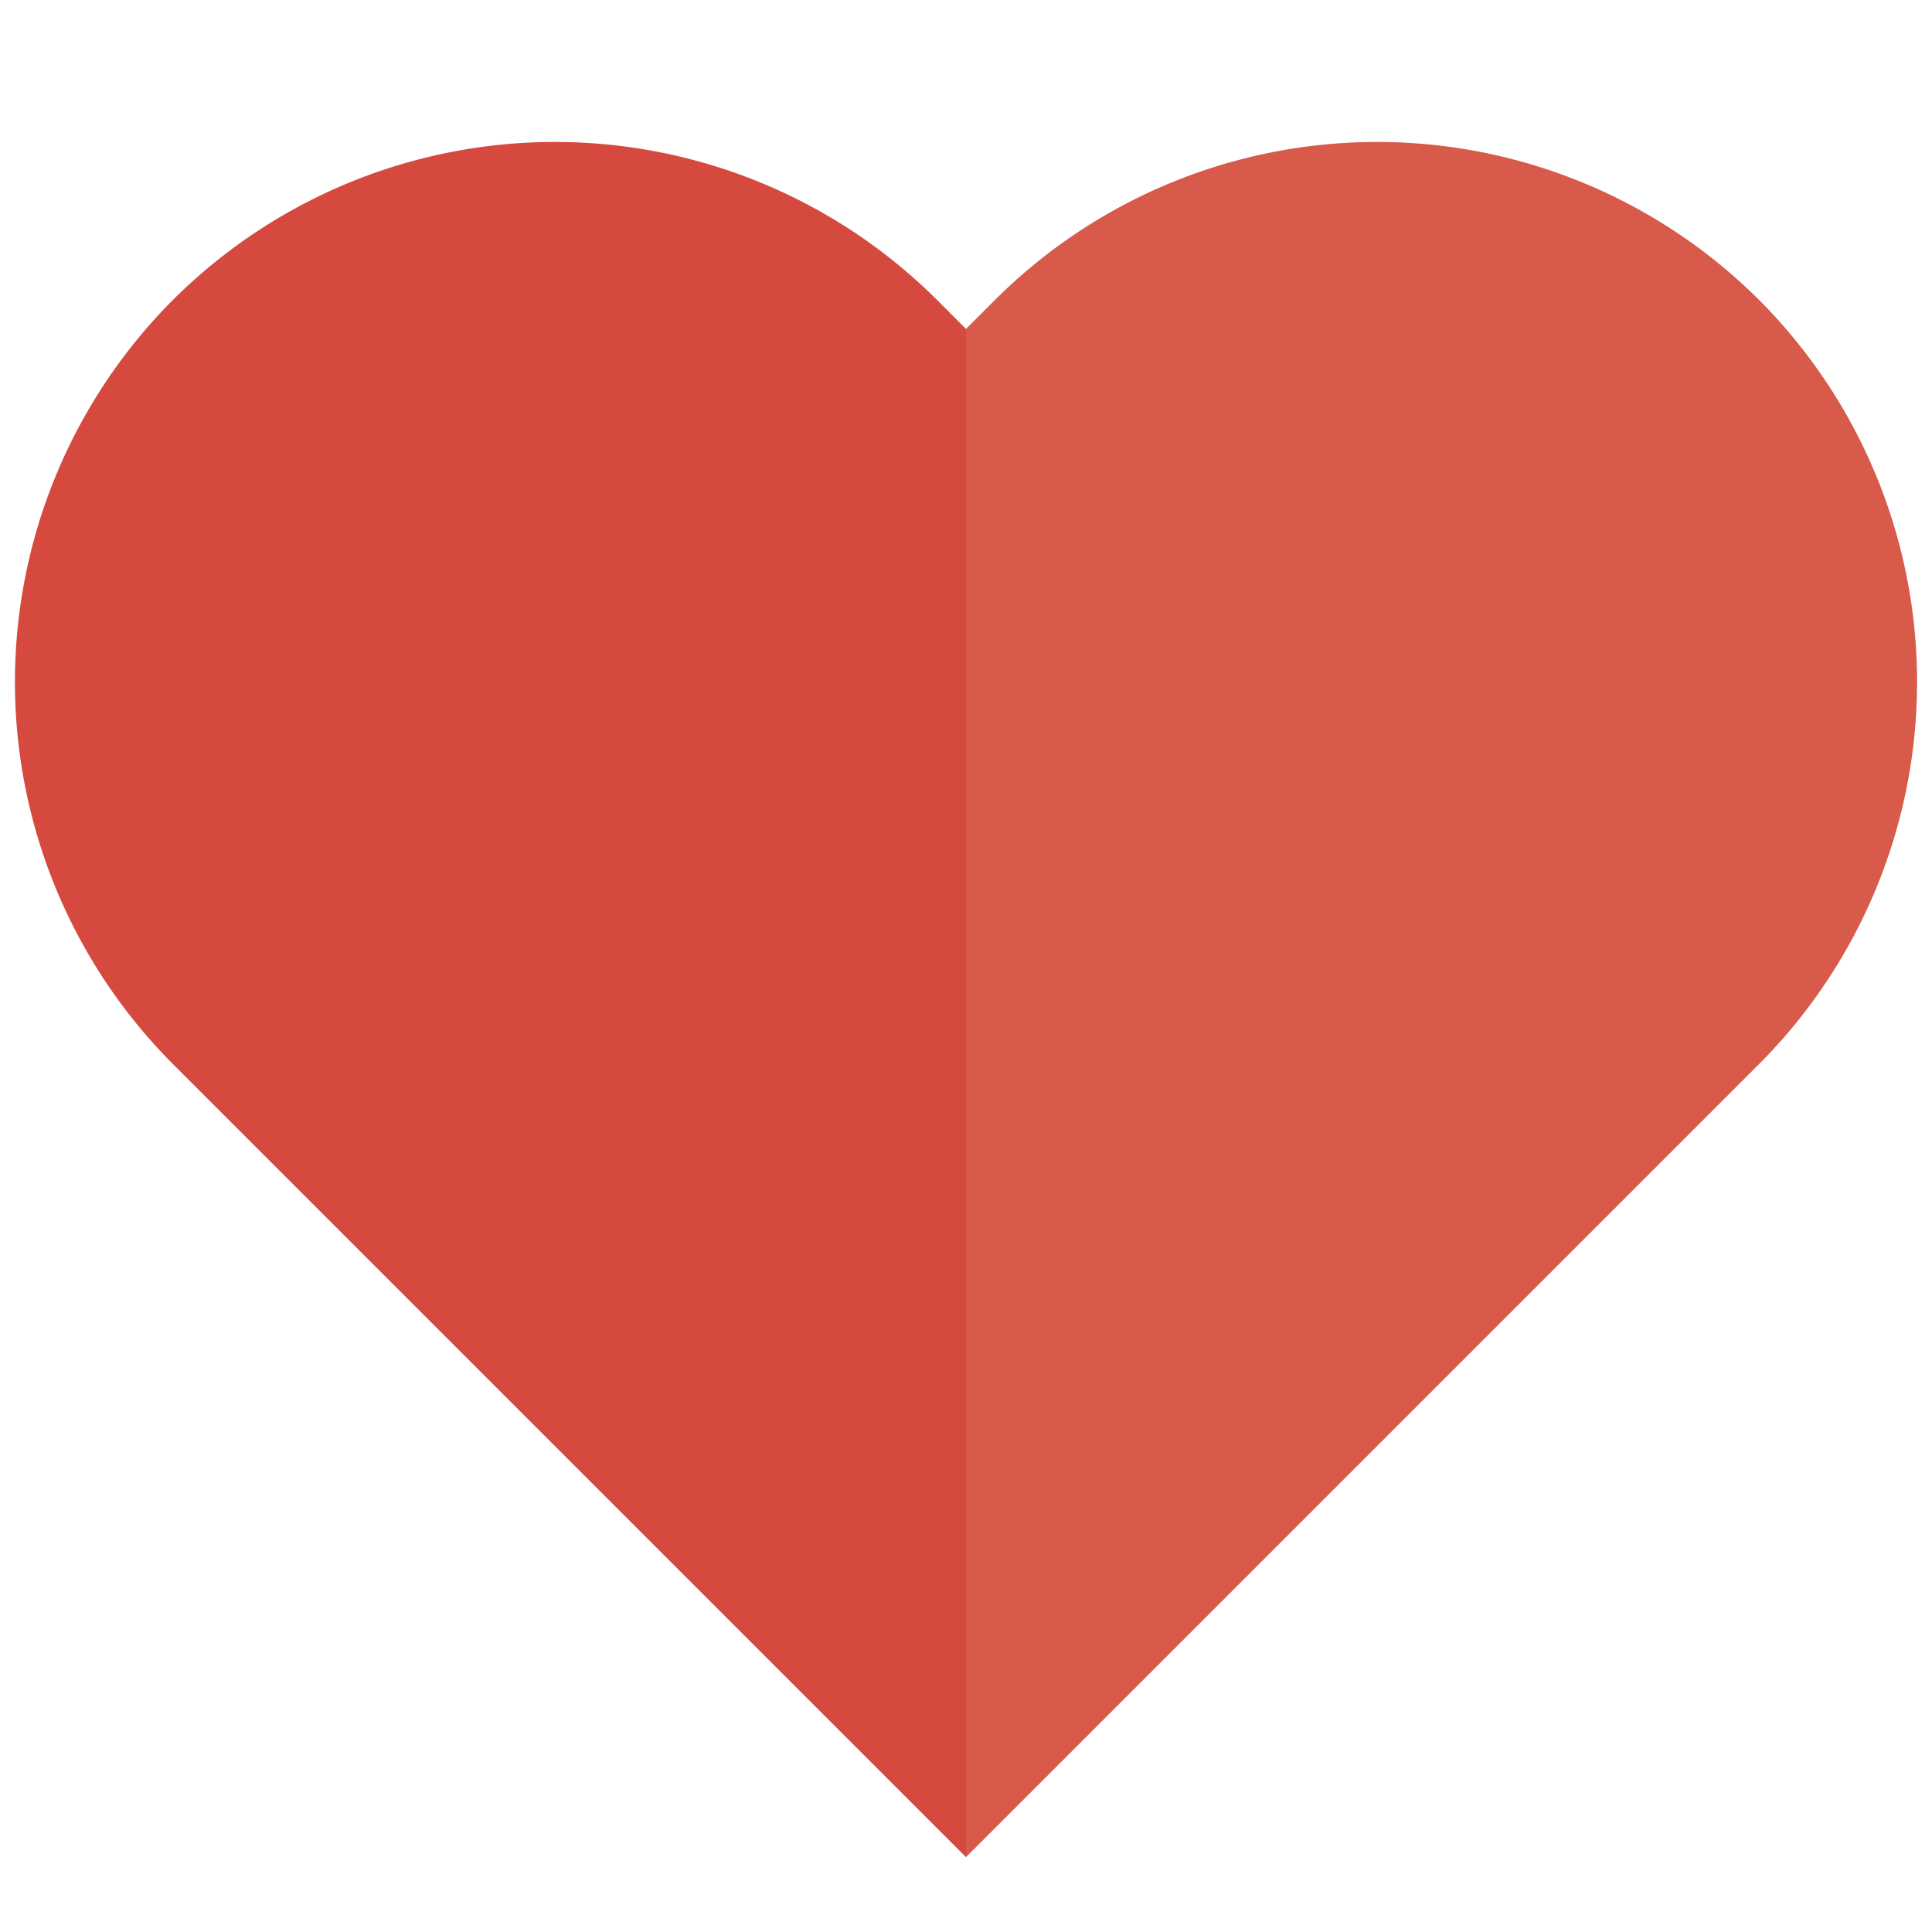
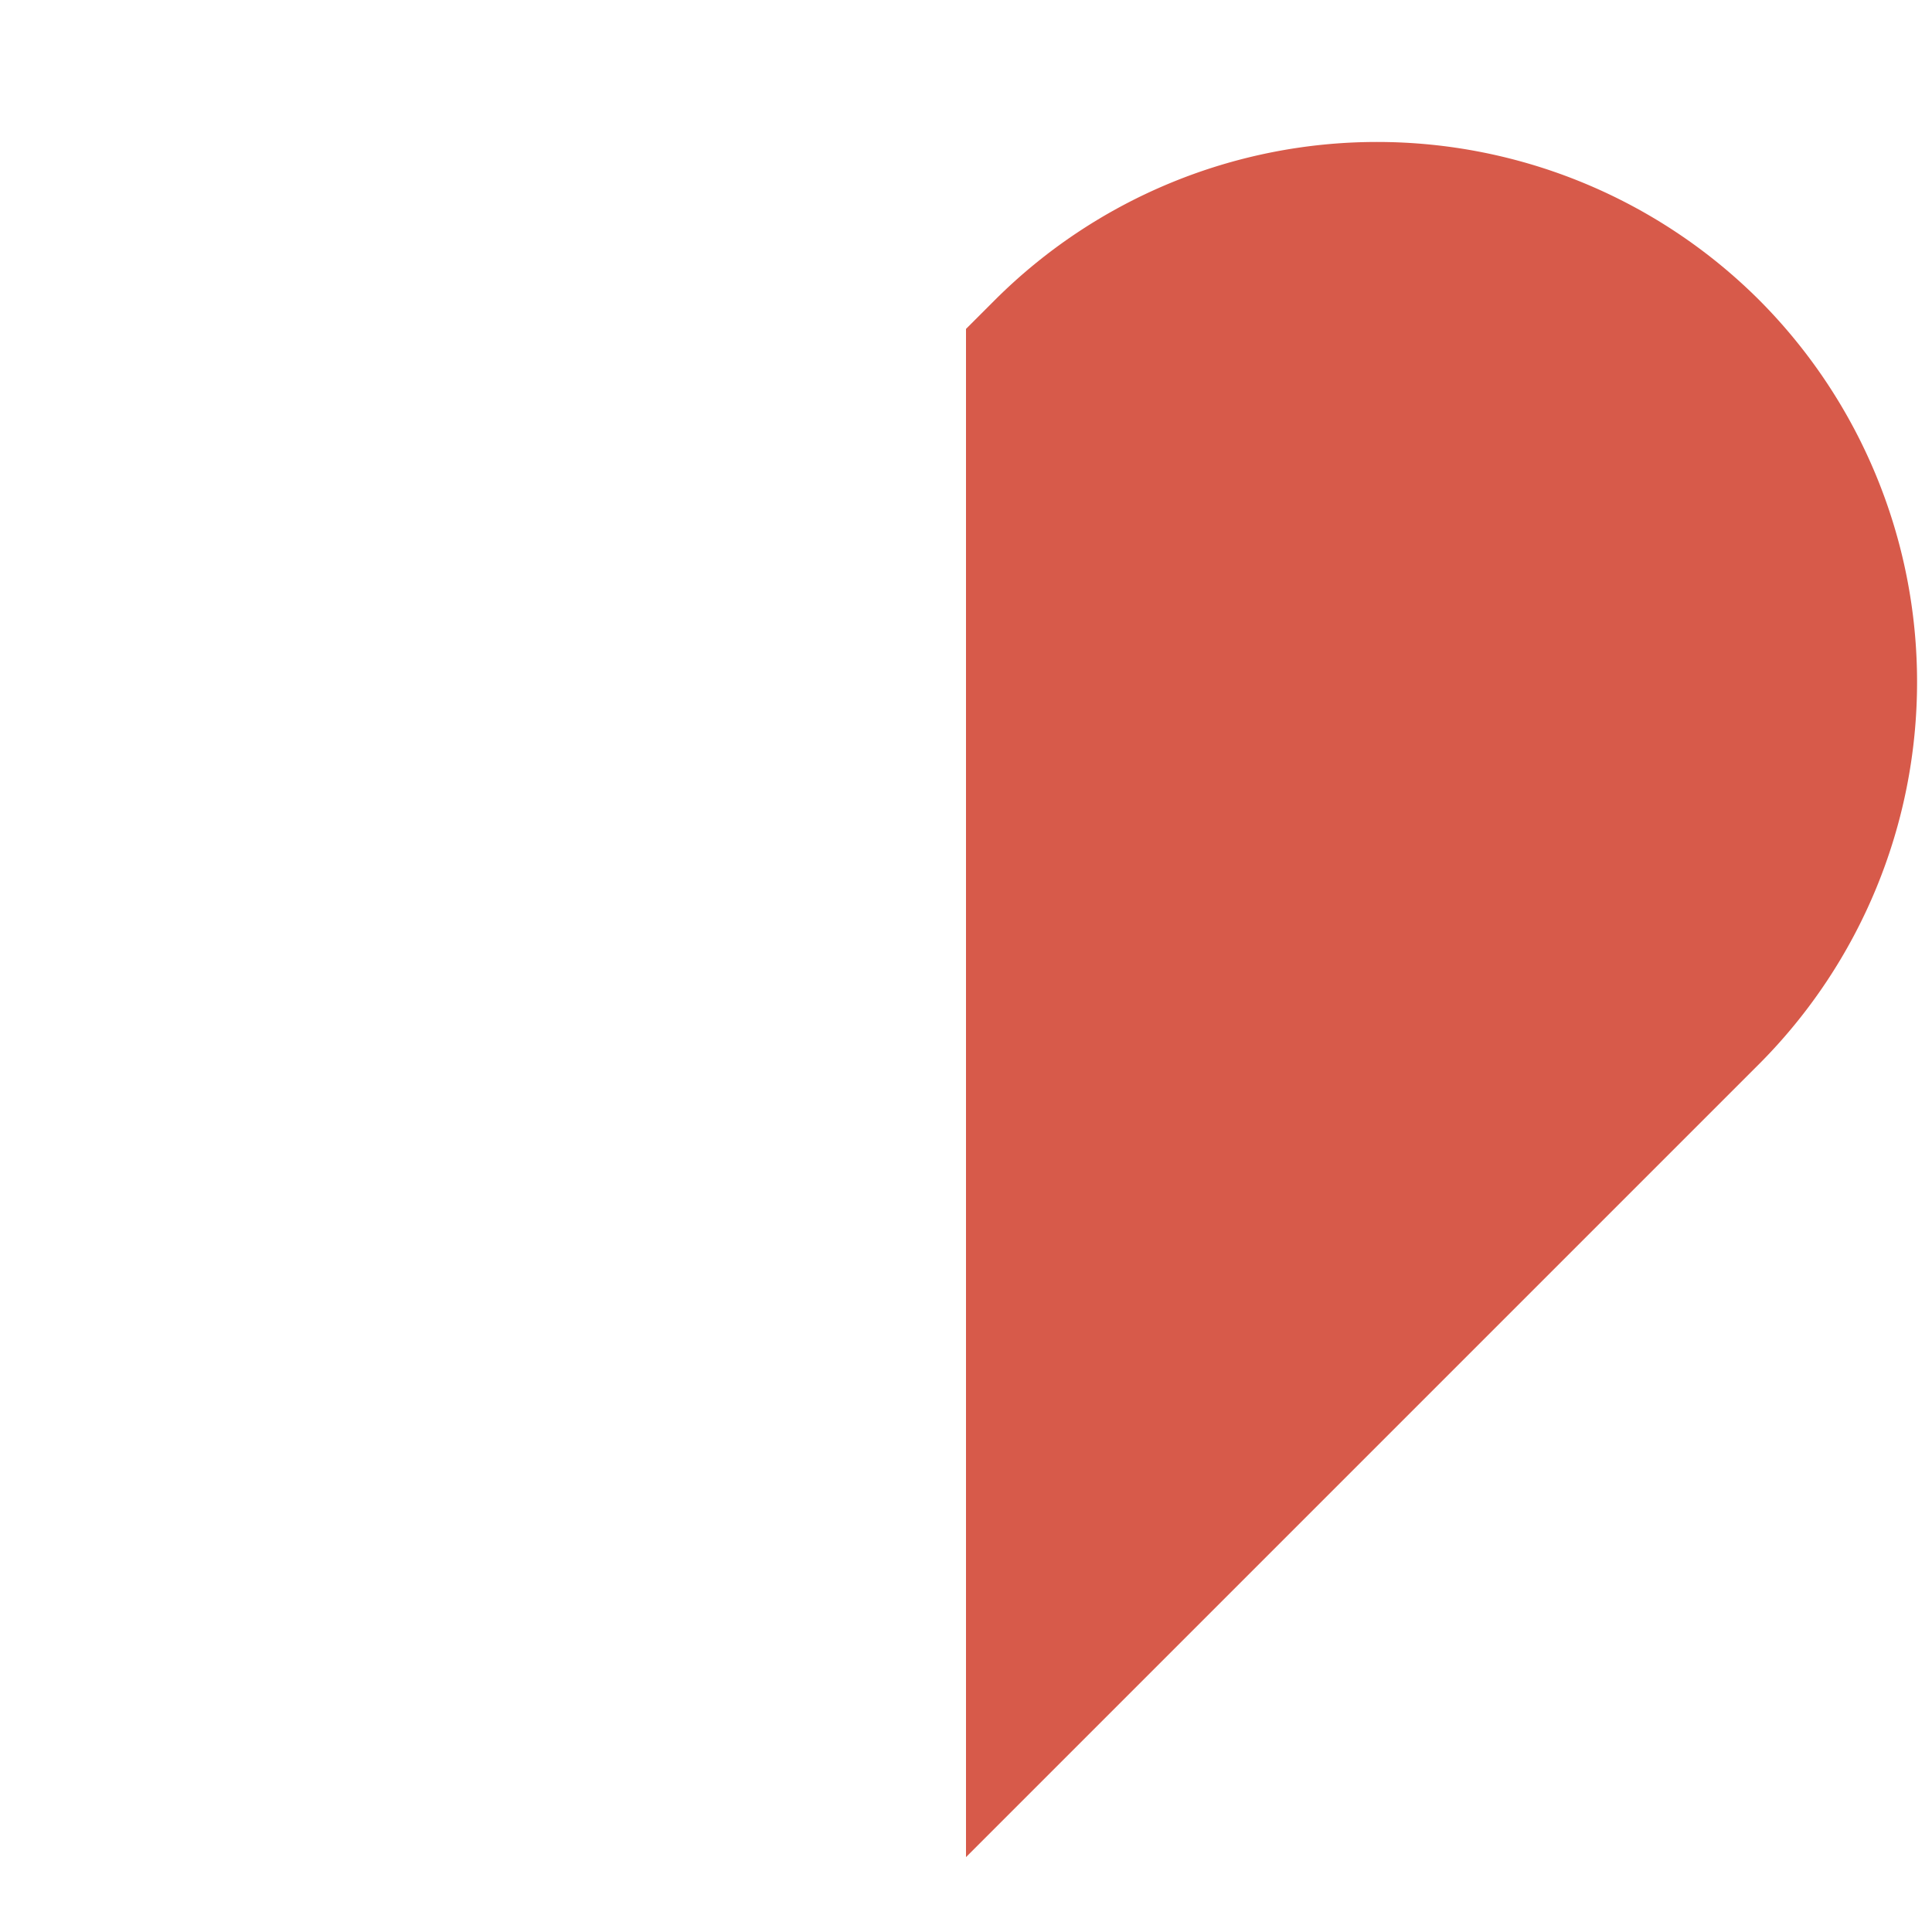
<svg xmlns="http://www.w3.org/2000/svg" width="12" height="12">
-   <path d="M1.074 1.863a3.36 3.36 0 0 1 4.746 0l.18.18c.906 3.004.82 6.184 0 9.492L1.074 6.609a3.36 3.36 0 0 1 0-4.746zm0 0" fill="rgb(83.922%,28.627%,24.314%)" />
  <path d="M10.926 1.863a3.36 3.36 0 0 0-4.746 0l-.18.18v9.492l4.926-4.926a3.36 3.36 0 0 0 0-4.746zm0 0" fill="rgb(84.314%,35.294%,29.02%)" />
</svg>